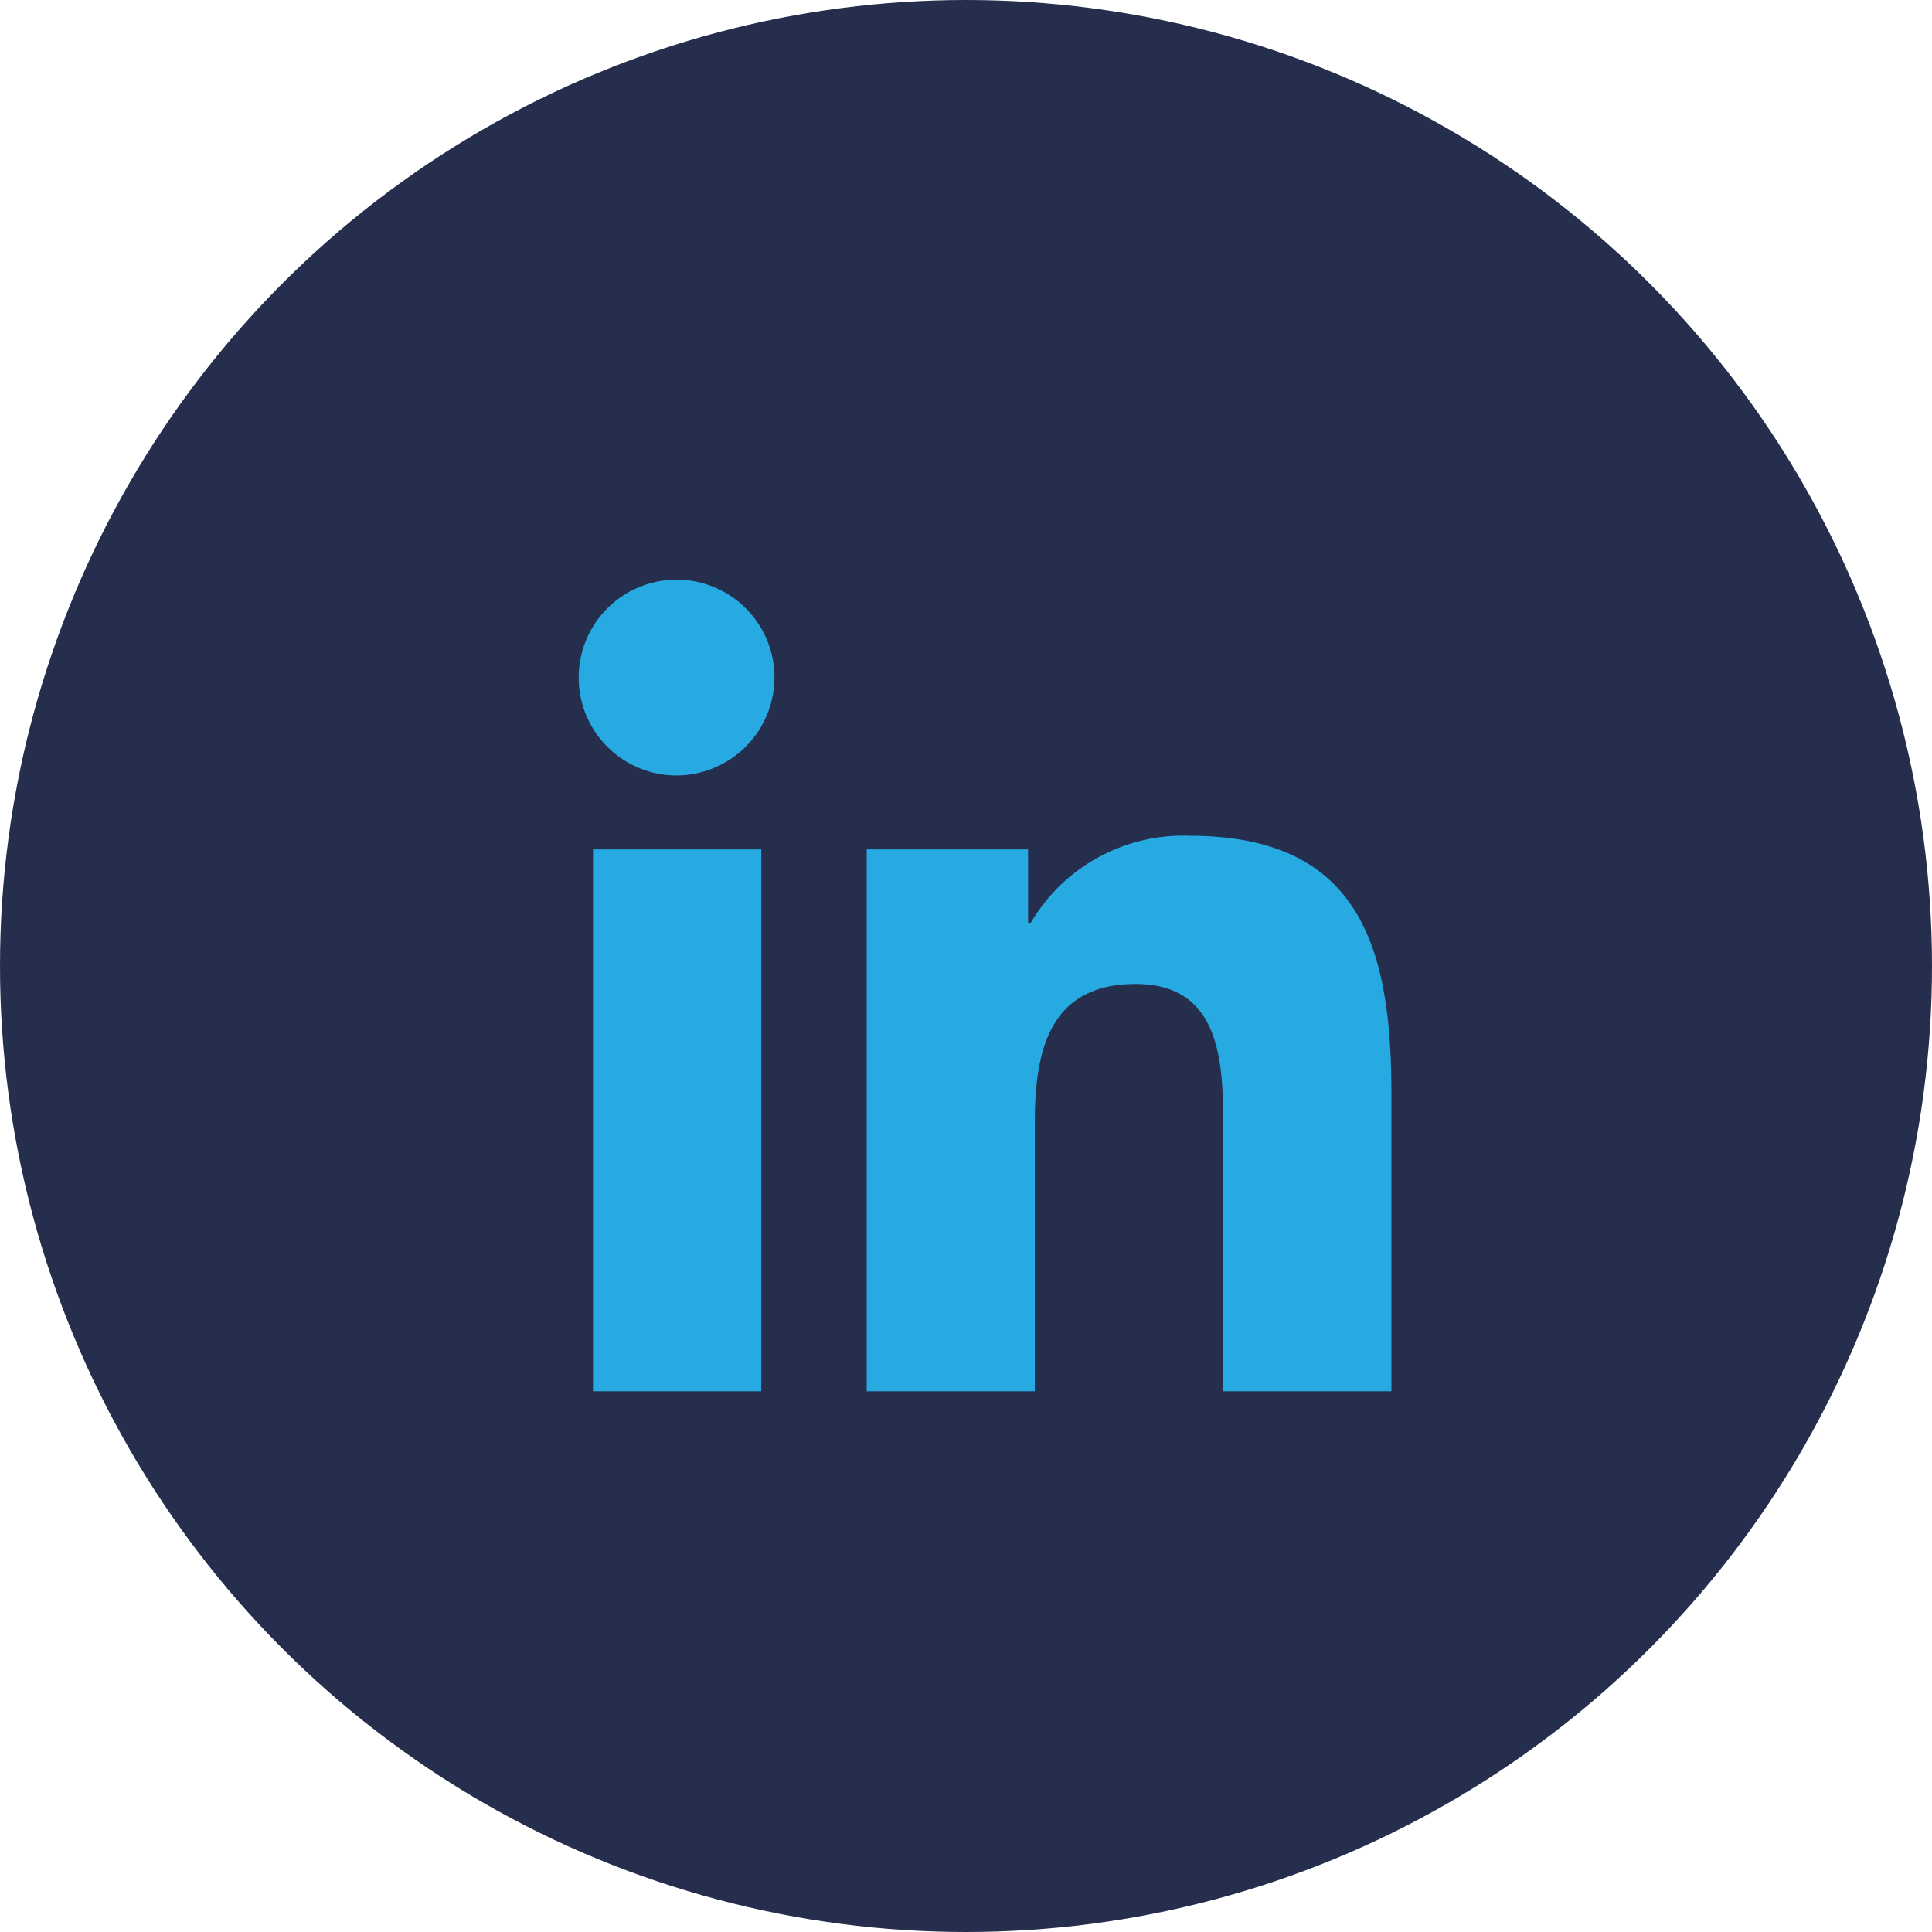
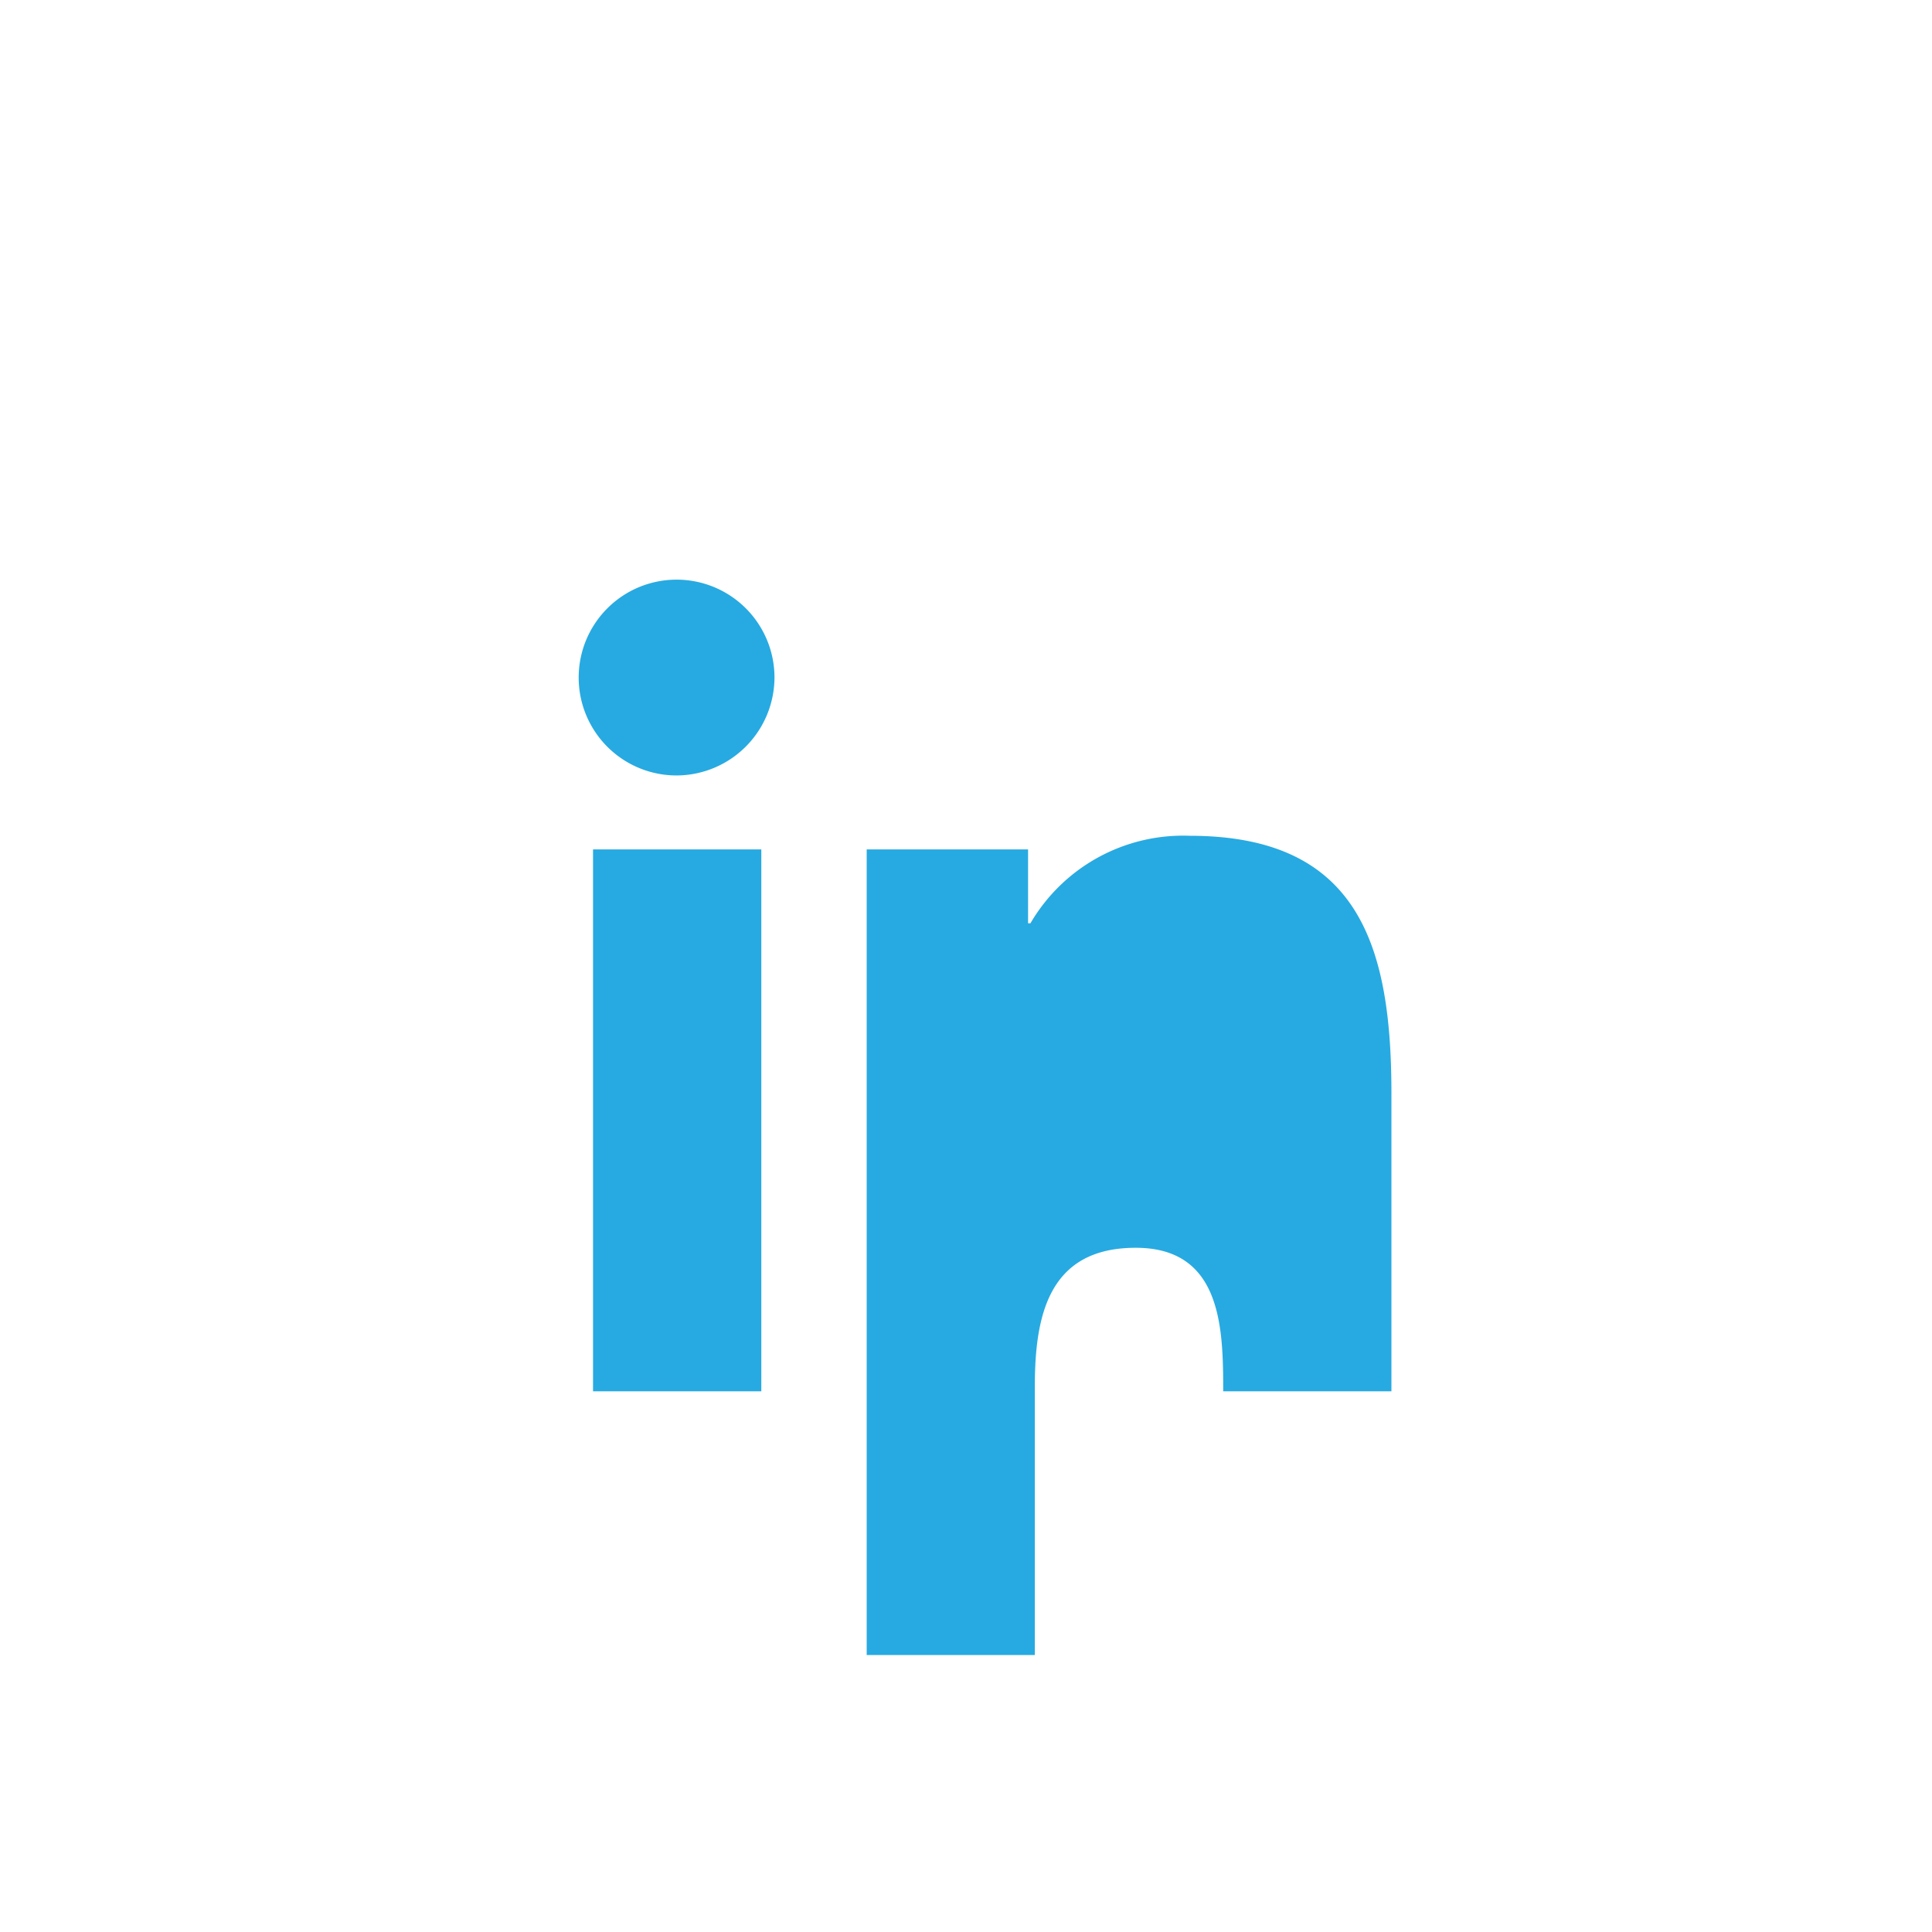
<svg xmlns="http://www.w3.org/2000/svg" width="40" height="40" viewBox="0 0 40 40">
  <g id="Group_216" data-name="Group 216" transform="translate(-440 -6749)">
-     <circle id="Ellipse_13" data-name="Ellipse 13" cx="20" cy="20" r="20" transform="translate(440 6749)" fill="#252e4d" />
-     <path id="Icon_awesome-linkedin-in" data-name="Icon awesome-linkedin-in" d="M3.762,16.805H.278V5.586H3.762ZM2.018,4.055A2.027,2.027,0,1,1,4.035,2.018,2.035,2.035,0,0,1,2.018,4.055ZM16.8,16.805H13.325V11.344c0-1.3-.026-2.971-1.811-2.971-1.811,0-2.089,1.414-2.089,2.877v5.555H5.944V5.586H9.285v1.53h.049a3.661,3.661,0,0,1,3.3-1.812c3.526,0,4.174,2.322,4.174,5.338v6.163Z" transform="translate(452 6761)" fill="#27aae1" />
+     <path id="Icon_awesome-linkedin-in" data-name="Icon awesome-linkedin-in" d="M3.762,16.805H.278V5.586H3.762ZM2.018,4.055A2.027,2.027,0,1,1,4.035,2.018,2.035,2.035,0,0,1,2.018,4.055ZM16.8,16.805H13.325c0-1.3-.026-2.971-1.811-2.971-1.811,0-2.089,1.414-2.089,2.877v5.555H5.944V5.586H9.285v1.53h.049a3.661,3.661,0,0,1,3.3-1.812c3.526,0,4.174,2.322,4.174,5.338v6.163Z" transform="translate(452 6761)" fill="#27aae1" />
  </g>
</svg>